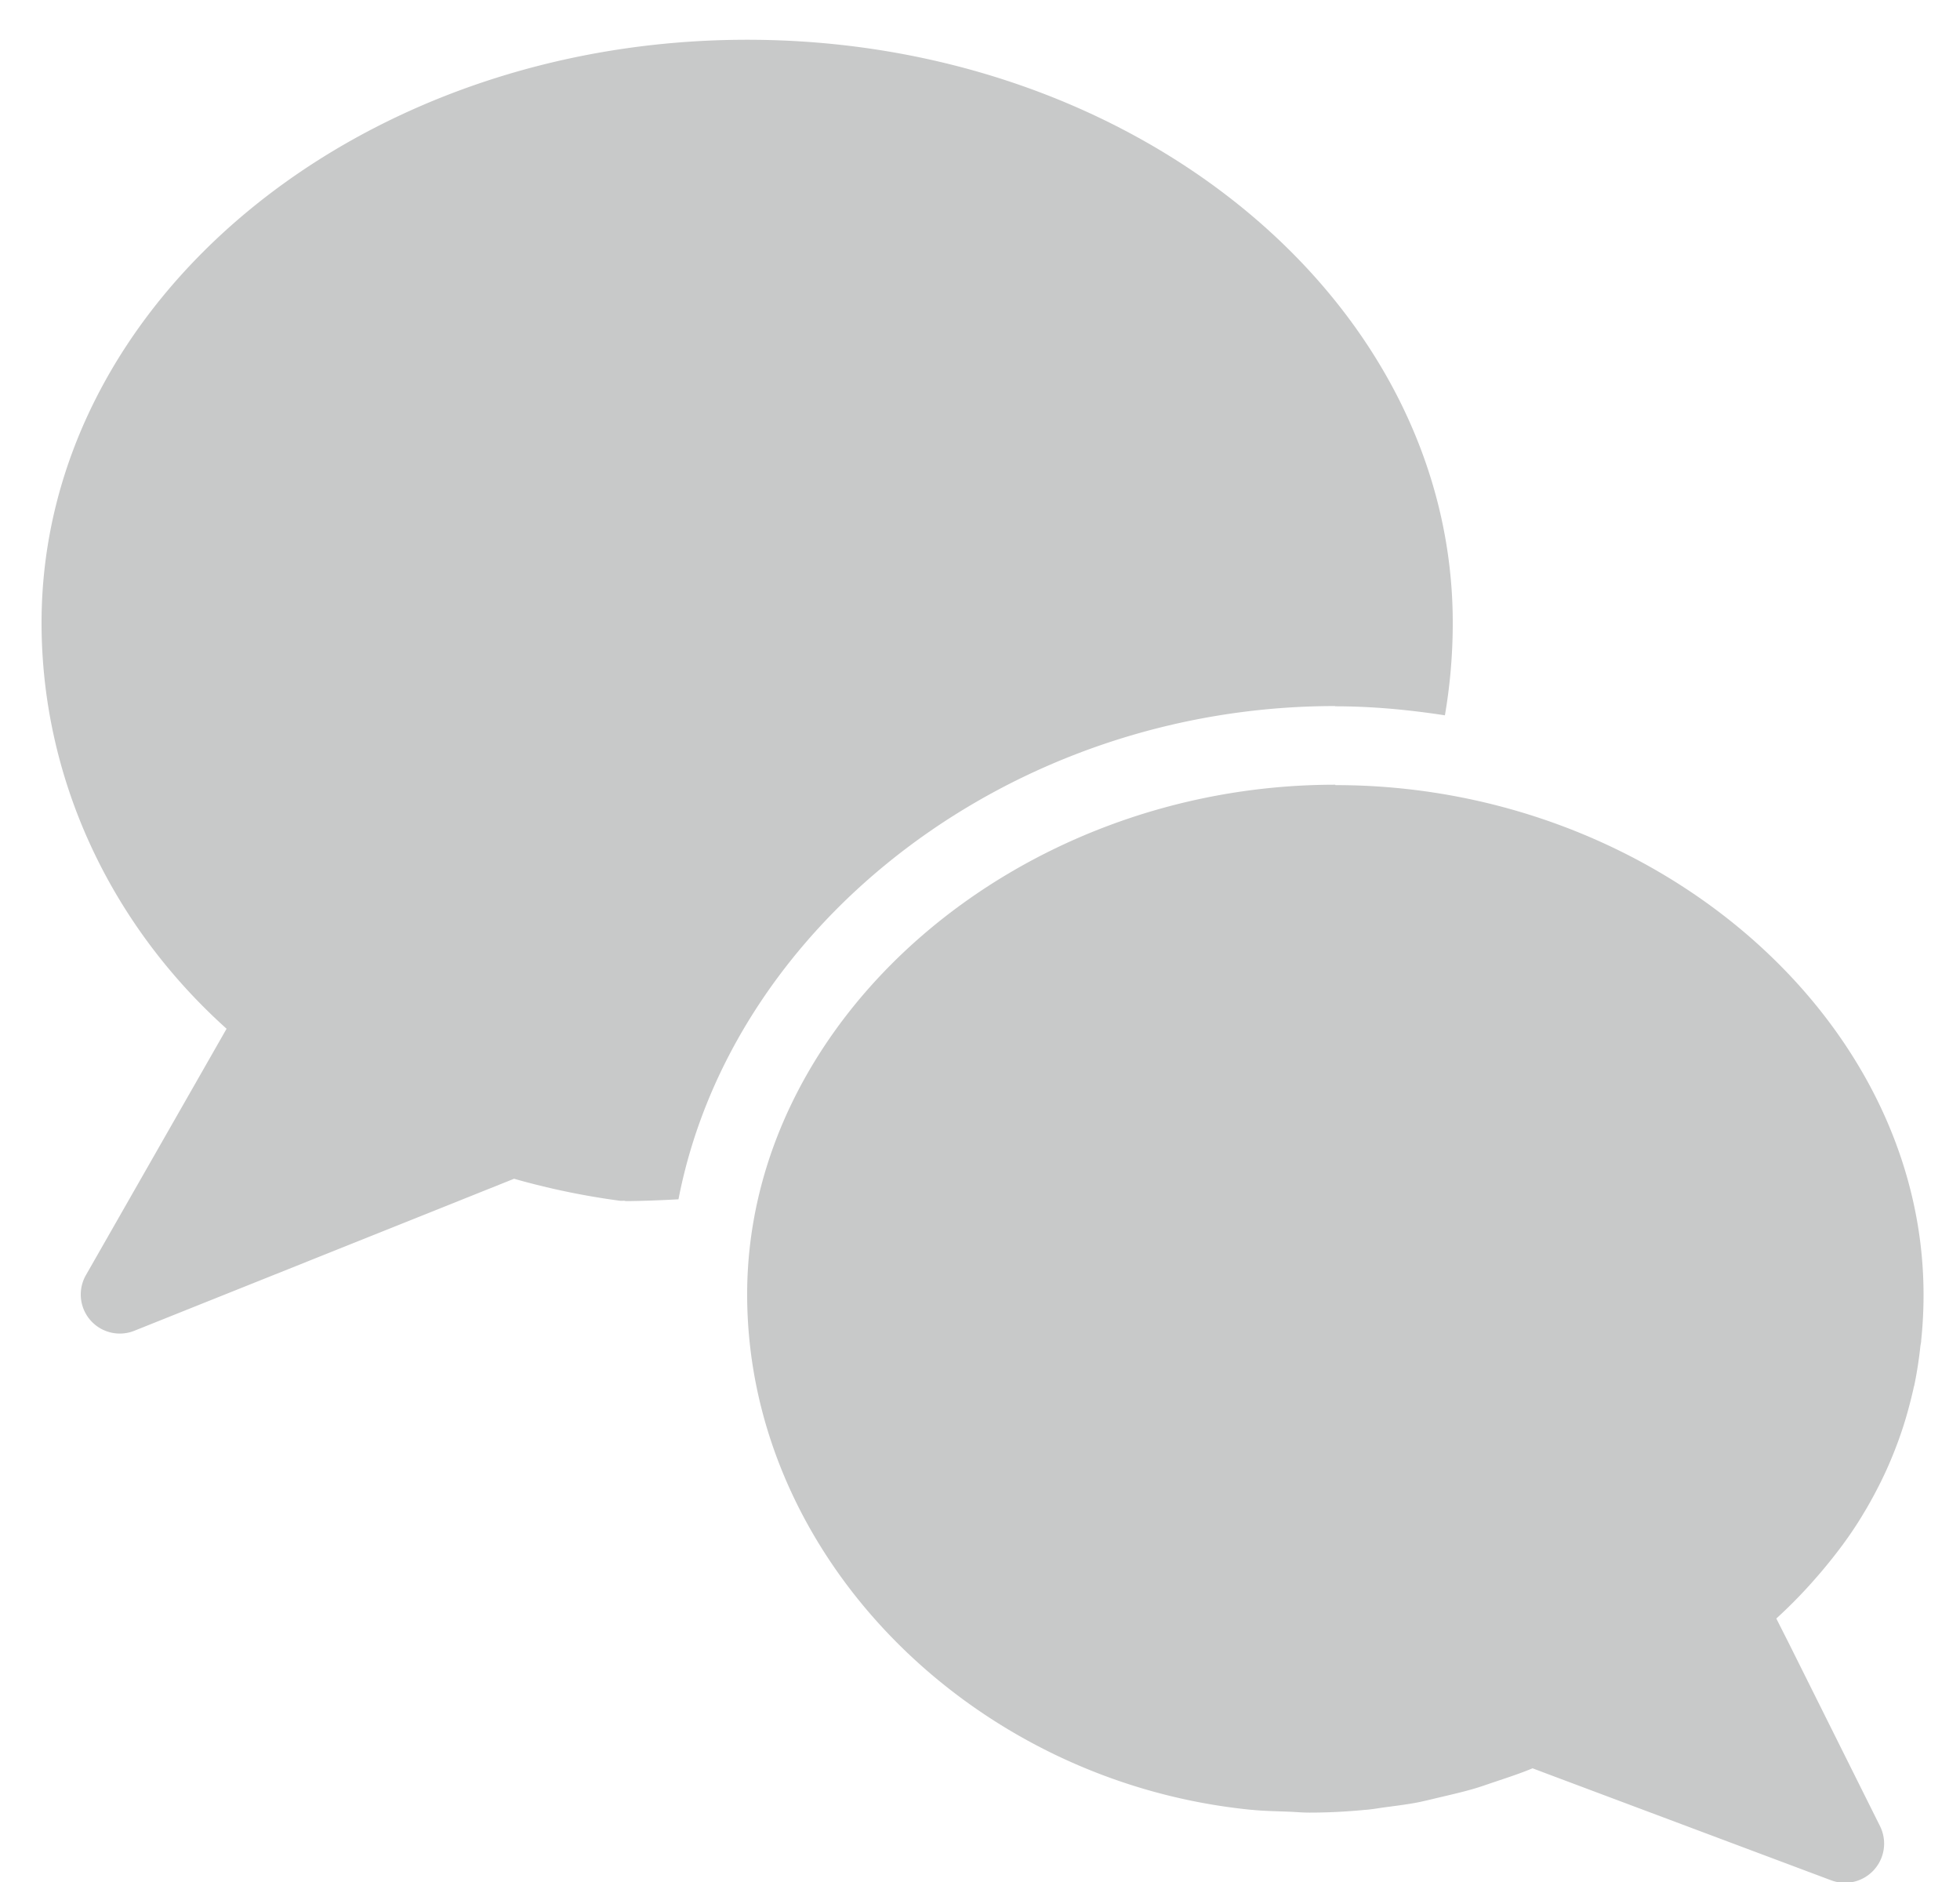
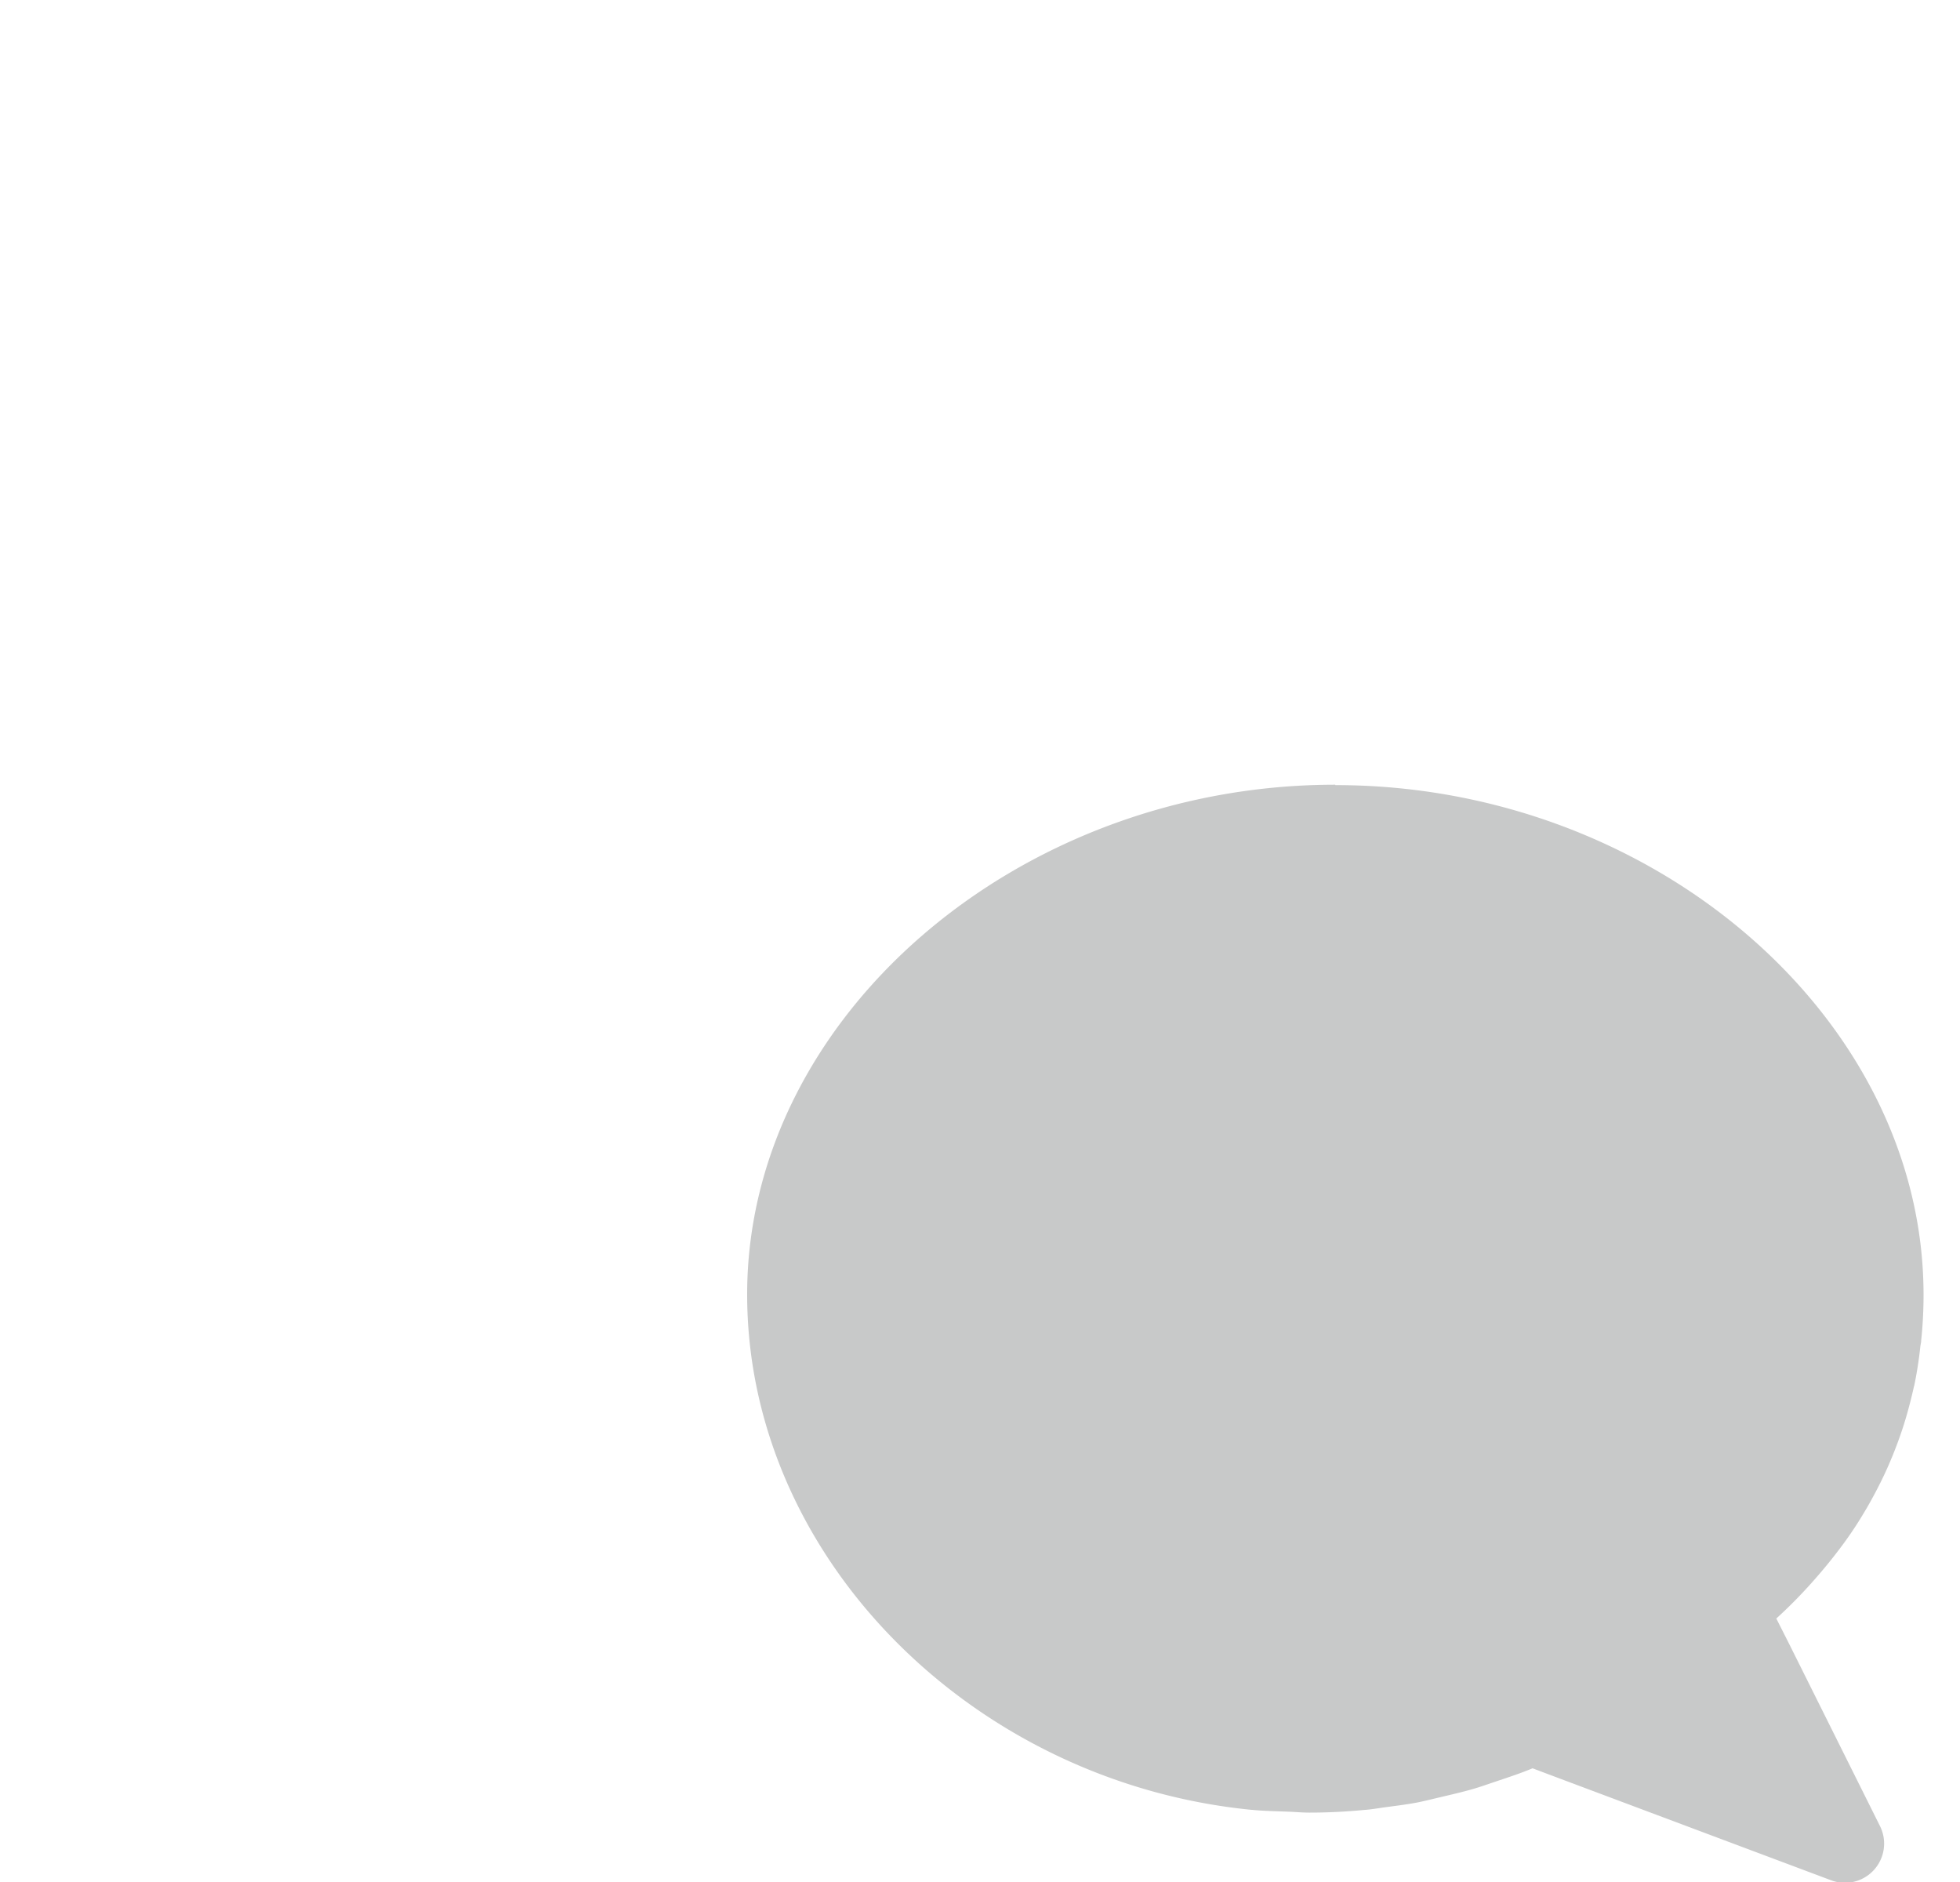
<svg xmlns="http://www.w3.org/2000/svg" width="25" height="24" viewBox="0 0 25 24">
  <title>icon-comments</title>
  <g fill="#C8C9C9" fill-rule="evenodd">
-     <path d="M17.03 9.007c.477 0 .943.045 1.4.115.065-.38.1-.772.1-1.18 0-4.1-4.036-7.435-9-7.435-4.962 0-9 3.335-9 7.435 0 1.96.856 3.826 2.36 5.177l-1.793 3.14a.498.498 0 0 0 .62.71l4.84-1.937a9.56 9.56 0 0 0 1.346.28c.023.004.065-.003.076.005.072 0 .316-.003.675-.023.68-3.514 4.233-6.29 8.374-6.29" />
    <path d="M17.03 10.007c-4.064 0-7.5 2.977-7.5 6.5 0 3.356 2.88 6.224 6.435 6.573h.006c.15.015.305.017.457.023.09.003.176.012.266.012h.017c.23 0 .46-.012.69-.034.083-.005.166-.02.25-.032.15-.02.3-.038.447-.067.095-.02.19-.044.284-.066.136-.032.27-.063.406-.102.096-.027.19-.062.287-.094.16-.054.318-.105.473-.17l.18.068 3.633 1.362a.5.5 0 0 0 .62-.69l-1.157-2.32-.167-.33a6.21 6.21 0 0 0 .512-.525 6.49 6.49 0 0 0 .343-.427c.088-.12.17-.242.245-.367l.054-.09c.083-.144.16-.29.23-.44l.023-.05c.072-.16.137-.325.193-.492l.01-.03c.055-.167.1-.338.14-.512.002-.014.006-.027.01-.04.034-.165.06-.333.078-.503.004-.025.01-.048.01-.072.02-.19.03-.384.03-.58 0-3.523-3.434-6.5-7.5-6.5" />
  </g>
</svg>